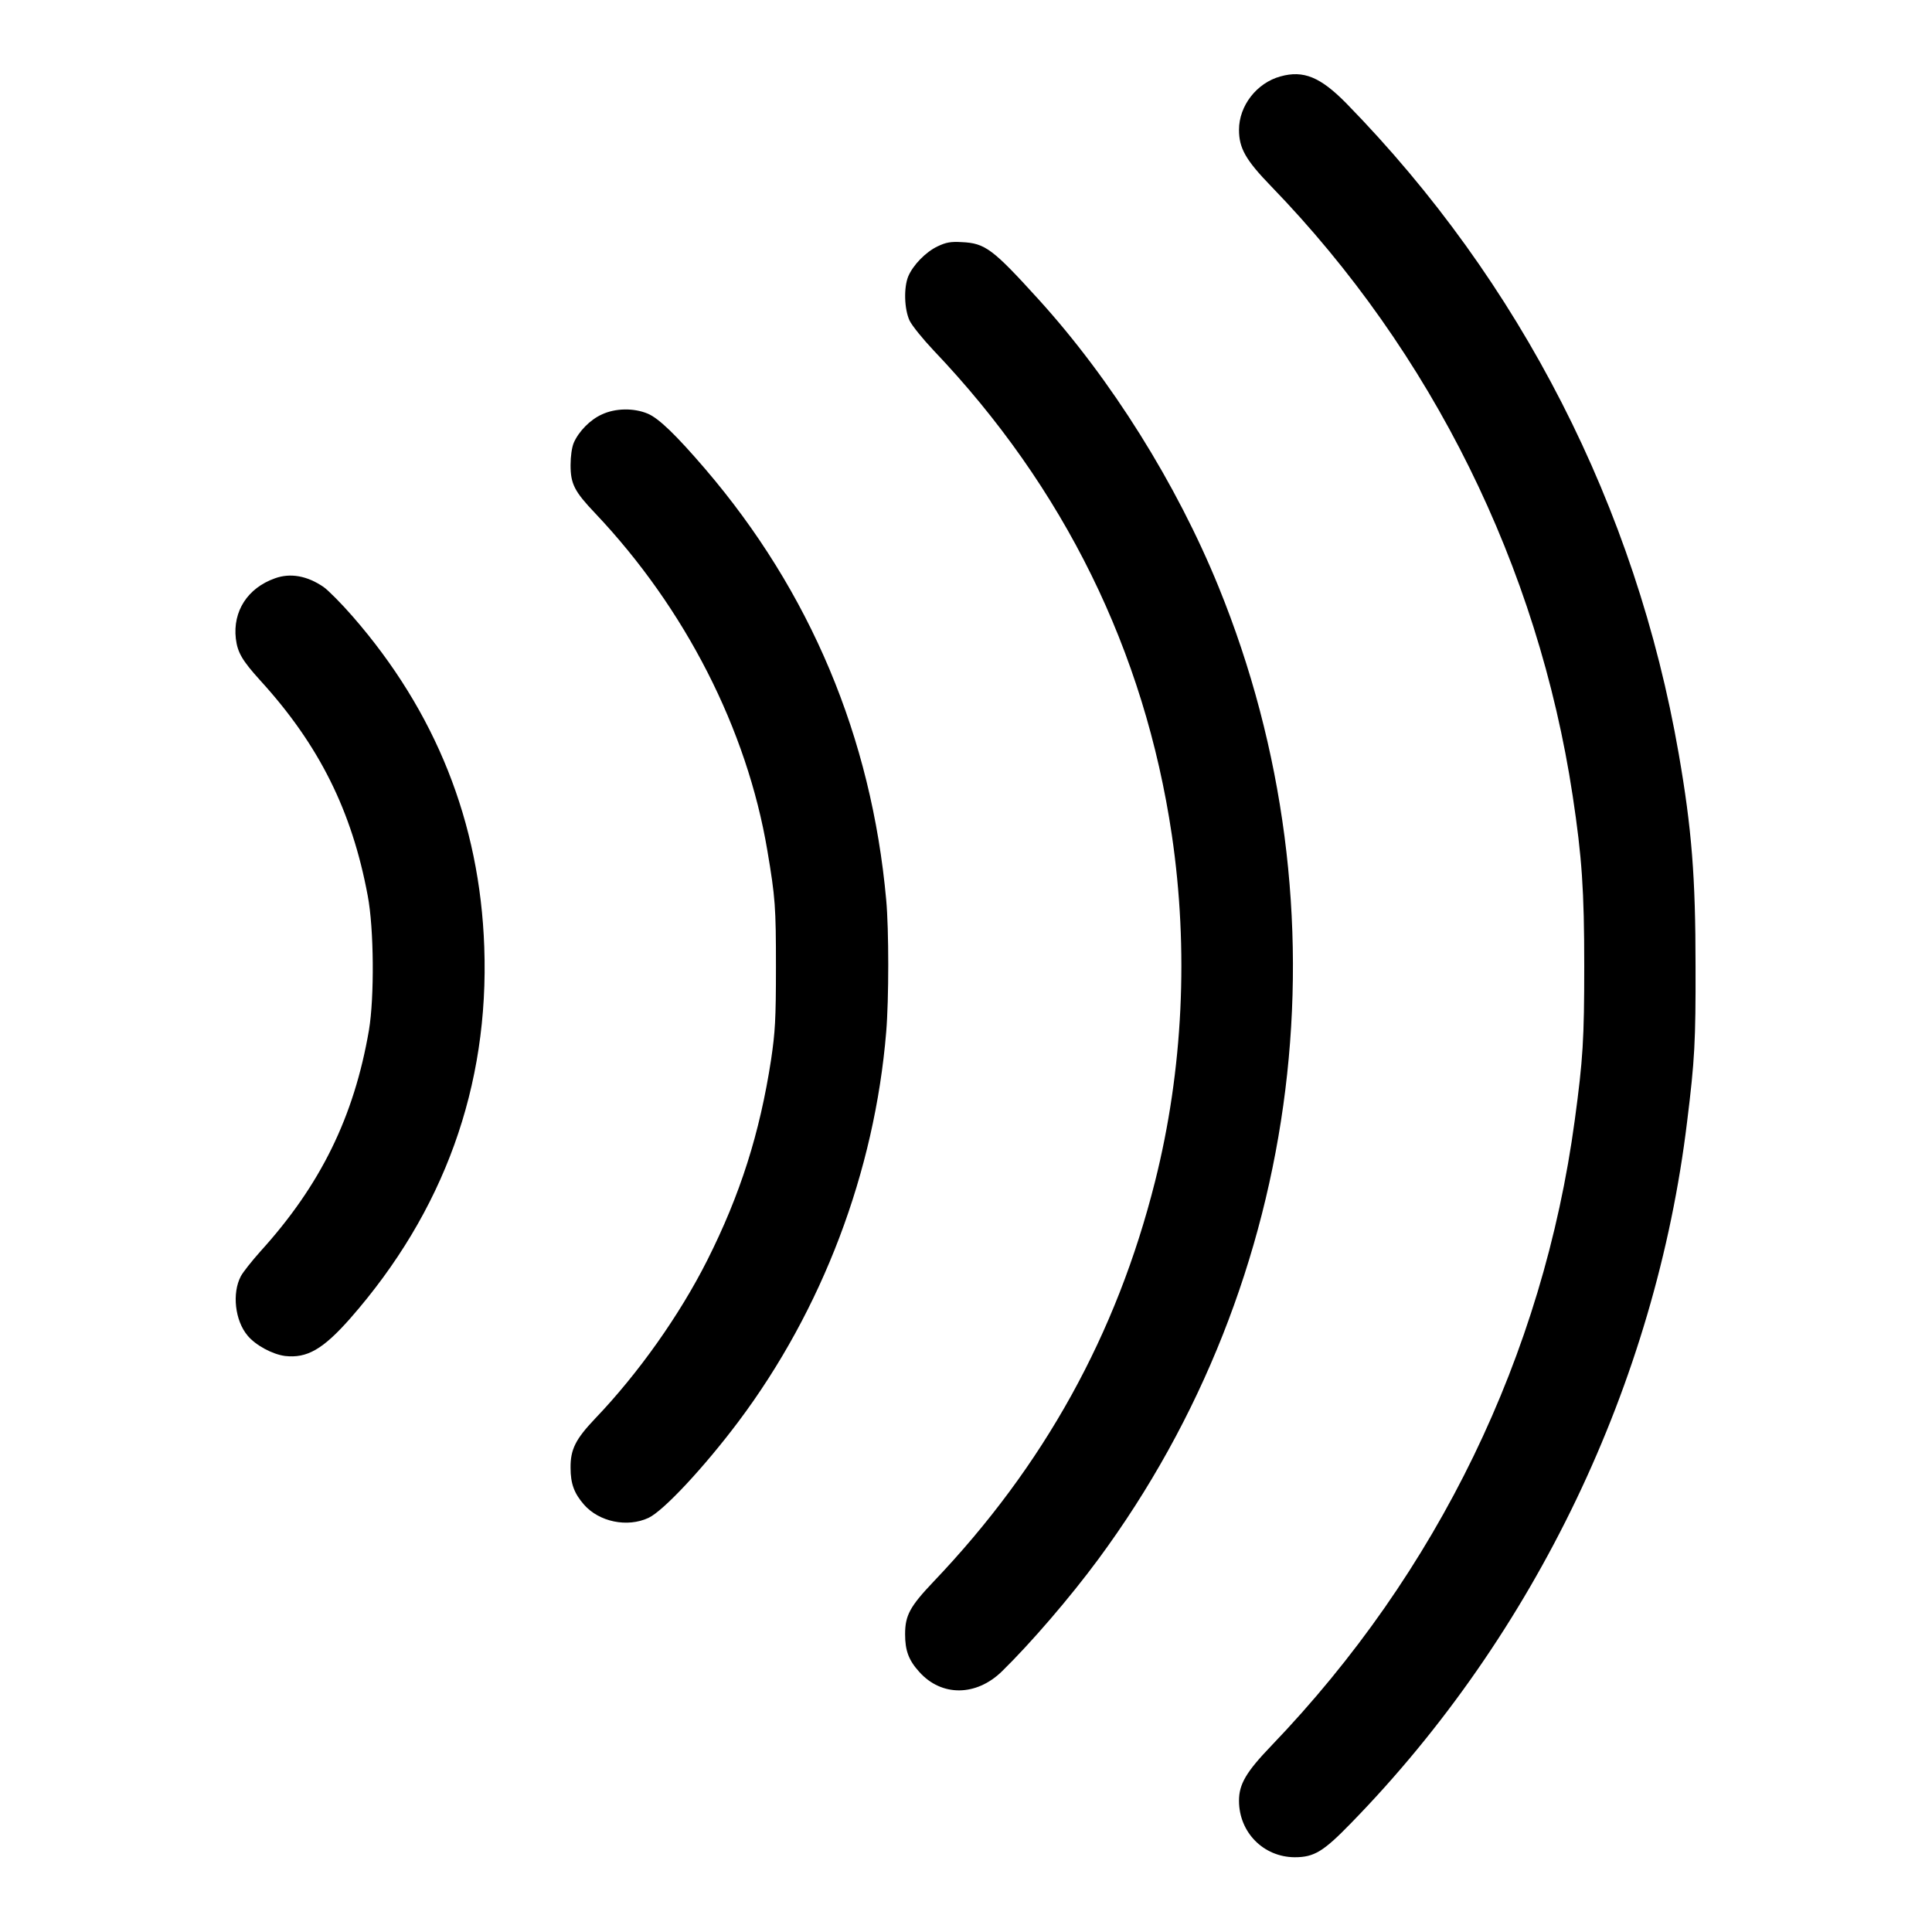
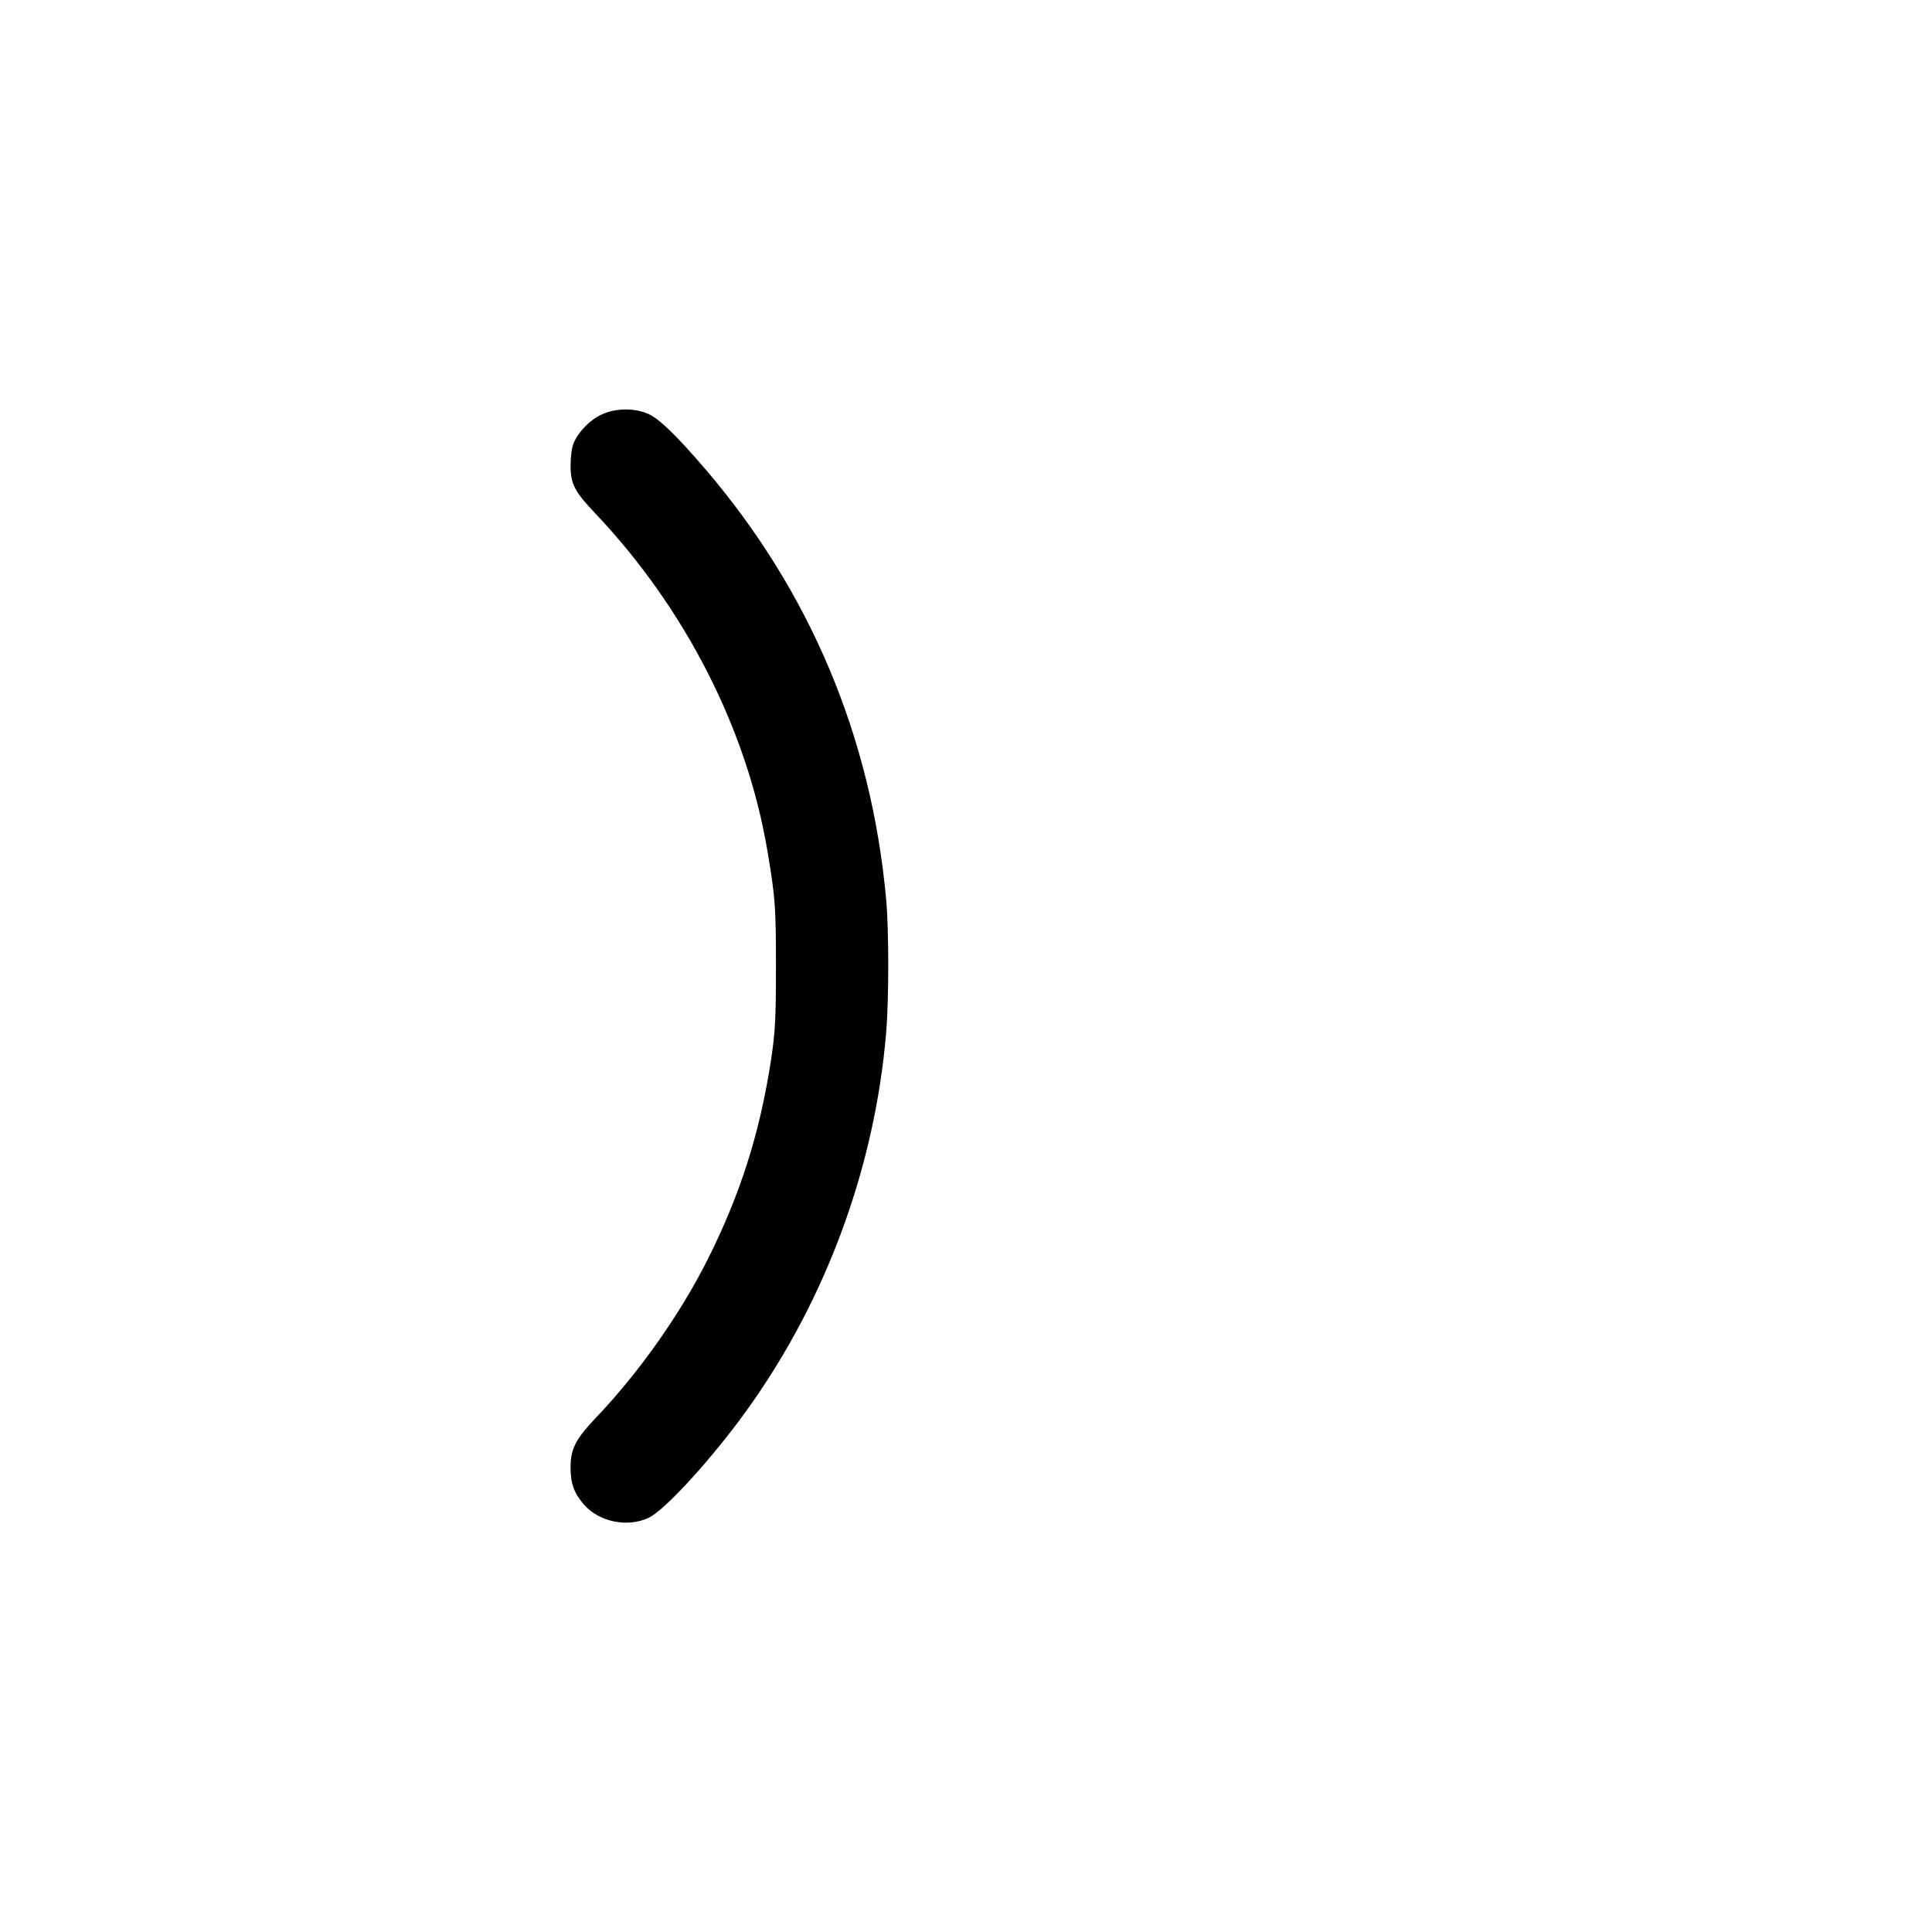
<svg xmlns="http://www.w3.org/2000/svg" version="1.0" width="920pt" height="920pt" viewBox="0 0 920 920" preserveAspectRatio="xMidYMid meet">
  <g transform="translate(0,920) scale(0.1,-0.1)" fill="#000000" stroke="none">
-     <path d="M6097 8836 c-113 -31 -197 -140 -197 -254 0 -88 32 -144 153 -269 766 -791 1271 -1811 1436 -2903 44 -291 55 -450 55 -810 0 -348 -6 -445 -45 -733 -151 -1120 -652 -2154 -1445 -2980 -120 -125 -154 -183 -154 -262 0 -150 116 -268 265 -269 93 0 137 27 269 163 876 898 1450 2097 1600 3341 36 290 41 384 40 740 0 424 -18 653 -80 1010 -204 1175 -753 2249 -1583 3098 -123 125 -204 159 -314 128z" />
-     <path d="M4465 8027 c-57 -27 -117 -89 -140 -143 -22 -54 -19 -155 6 -210 12 -25 64 -89 115 -143 621 -652 1004 -1431 1134 -2306 81 -548 54 -1120 -80 -1652 -183 -727 -528 -1352 -1054 -1904 -113 -119 -136 -161 -136 -251 0 -78 17 -124 68 -180 106 -118 271 -116 393 3 137 134 324 351 459 534 983 1331 1201 3087 573 4630 -200 491 -511 988 -858 1370 -218 240 -254 267 -365 272 -53 3 -75 -1 -115 -20z" />
    <path d="M2865 7226 c-55 -25 -109 -80 -133 -135 -9 -22 -15 -64 -15 -106 0 -89 18 -125 118 -230 428 -452 722 -1028 819 -1605 38 -224 41 -270 41 -555 0 -251 -4 -310 -23 -440 -54 -352 -147 -644 -304 -956 -132 -262 -329 -540 -534 -754 -93 -98 -118 -147 -117 -235 0 -75 17 -121 64 -175 72 -82 206 -110 307 -63 71 33 265 241 428 458 400 533 649 1190 704 1856 13 155 13 489 0 629 -70 774 -362 1468 -862 2052 -139 162 -221 241 -273 263 -66 28 -155 27 -220 -4z" />
-     <path d="M1309 6446 c-130 -46 -201 -157 -186 -287 8 -66 30 -104 117 -200 280 -307 436 -621 511 -1024 30 -157 32 -484 6 -640 -71 -414 -231 -739 -517 -1054 -41 -46 -83 -99 -93 -118 -43 -81 -28 -212 32 -283 38 -46 118 -89 178 -97 105 -12 181 32 310 178 447 509 663 1107 639 1770 -21 593 -231 1120 -627 1574 -53 61 -115 123 -137 139 -78 54 -159 69 -233 42z" />
  </g>
</svg>